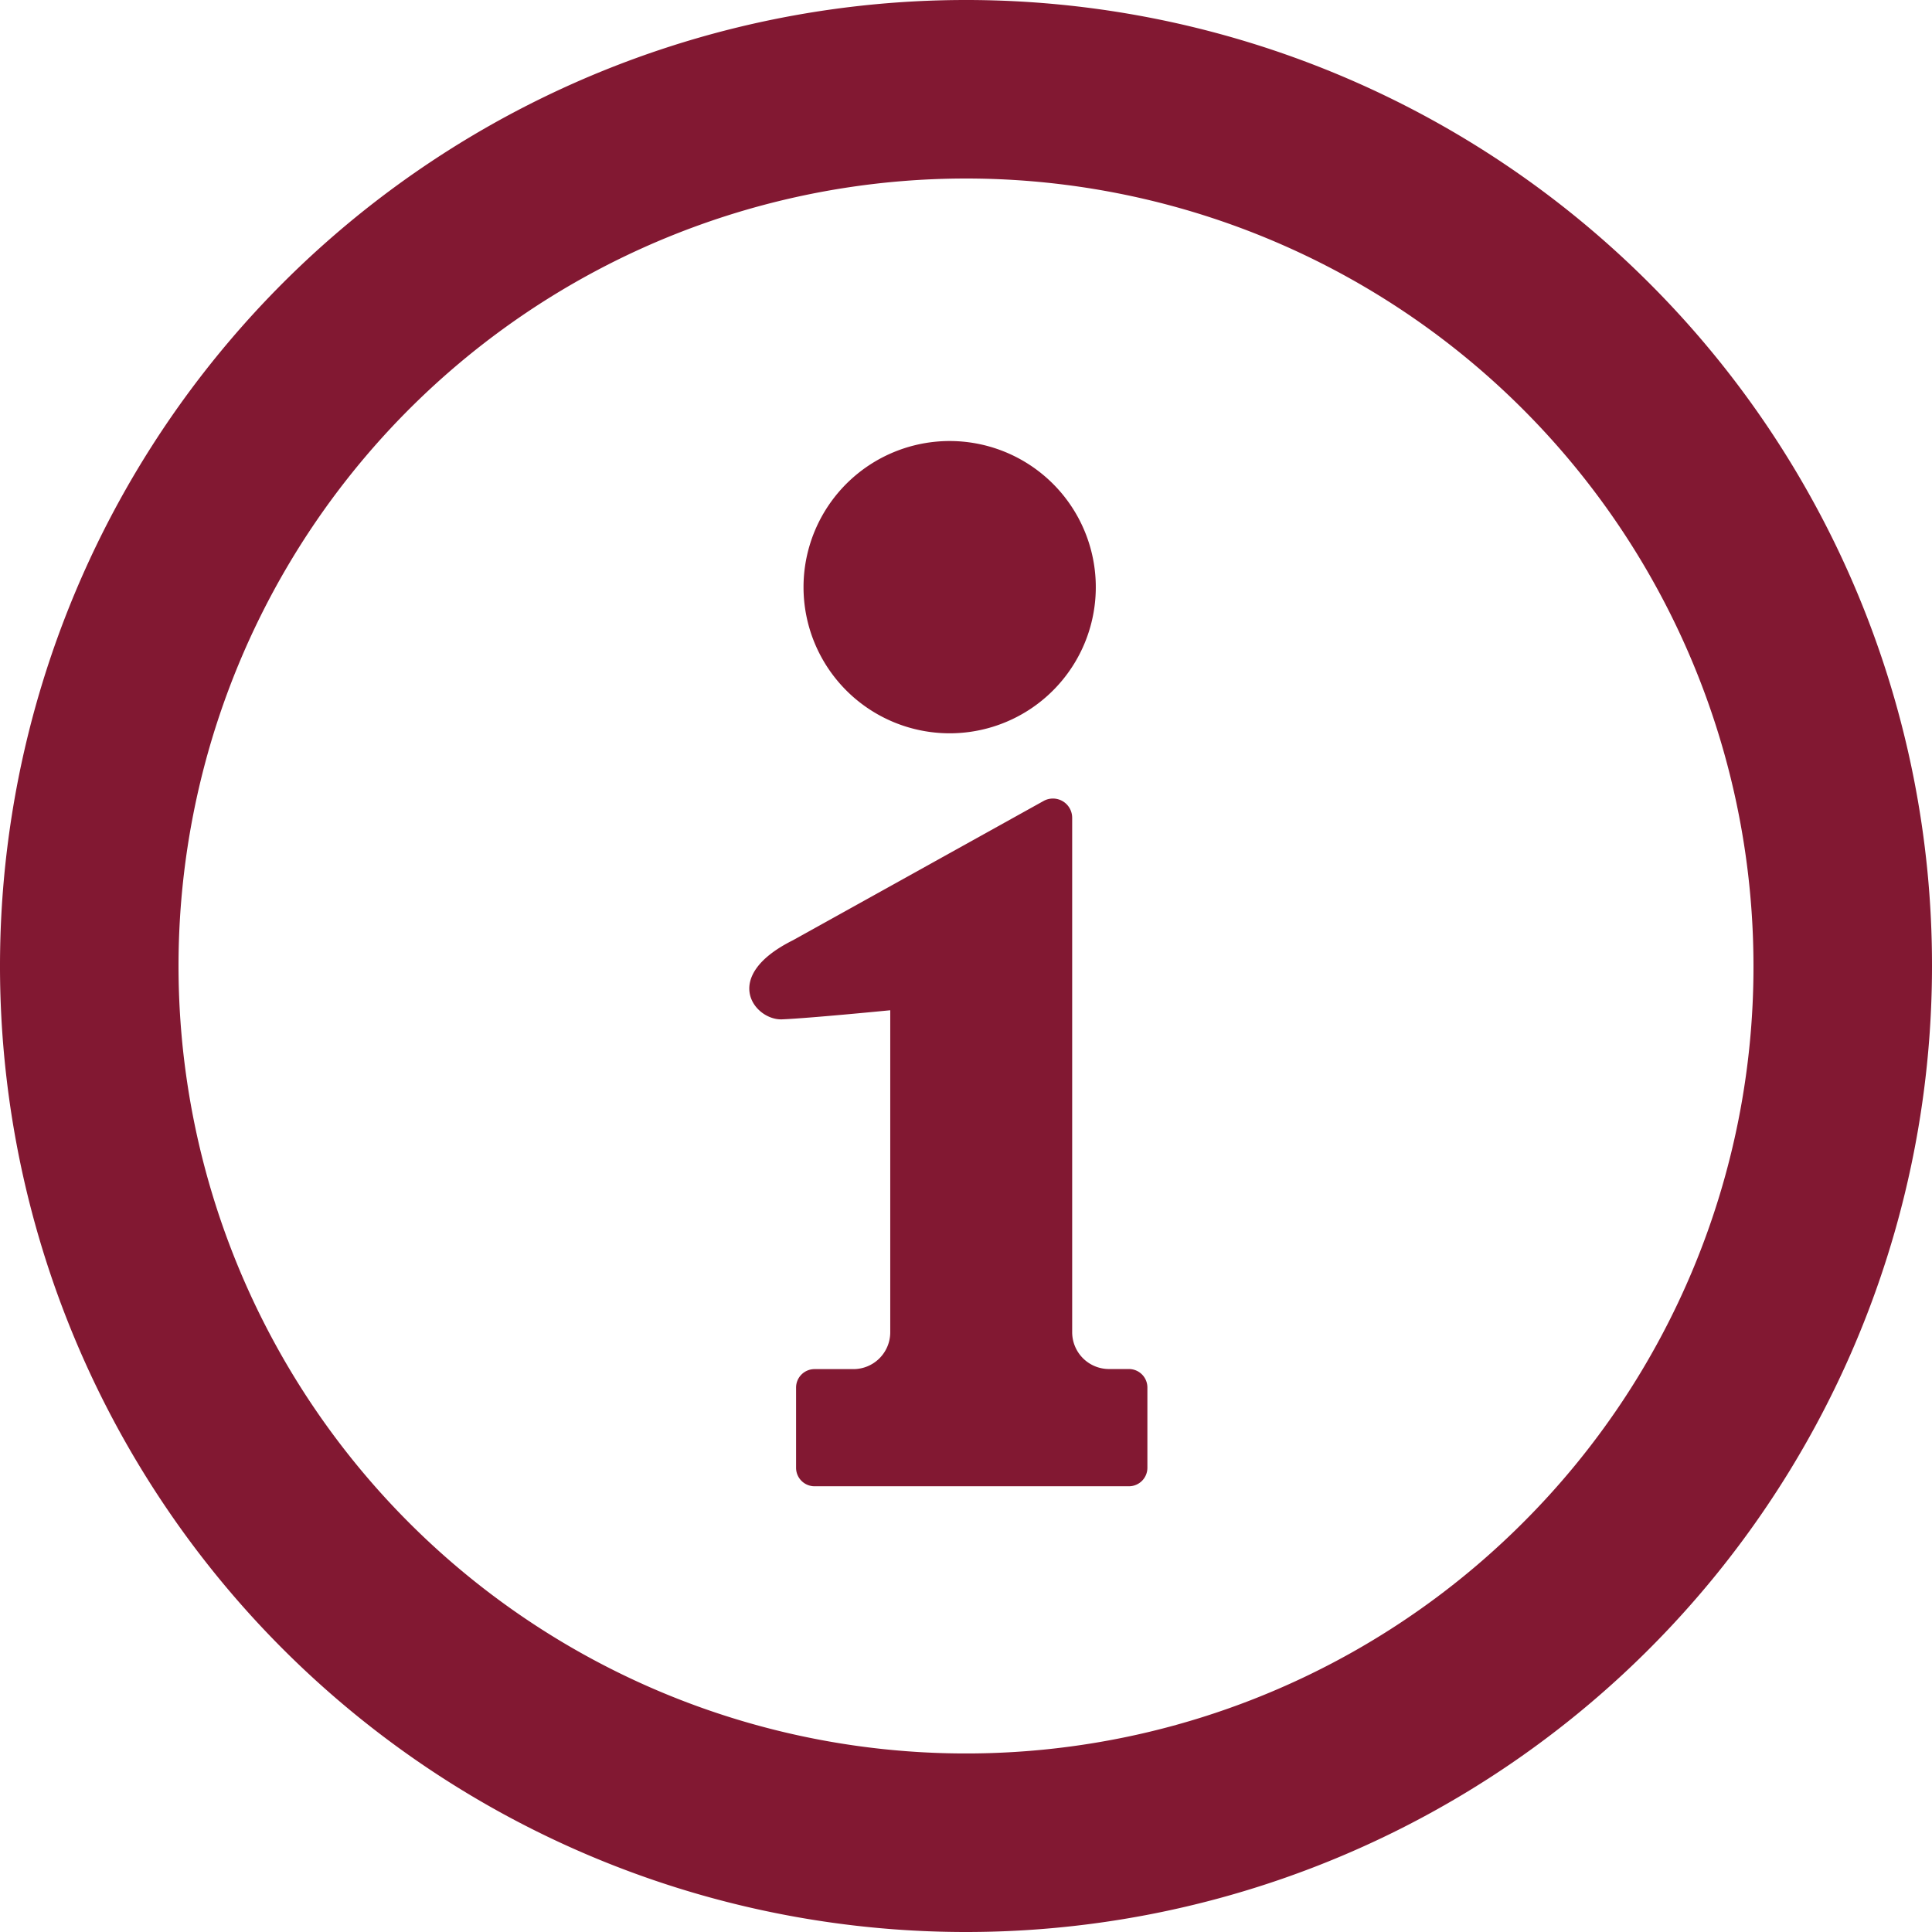
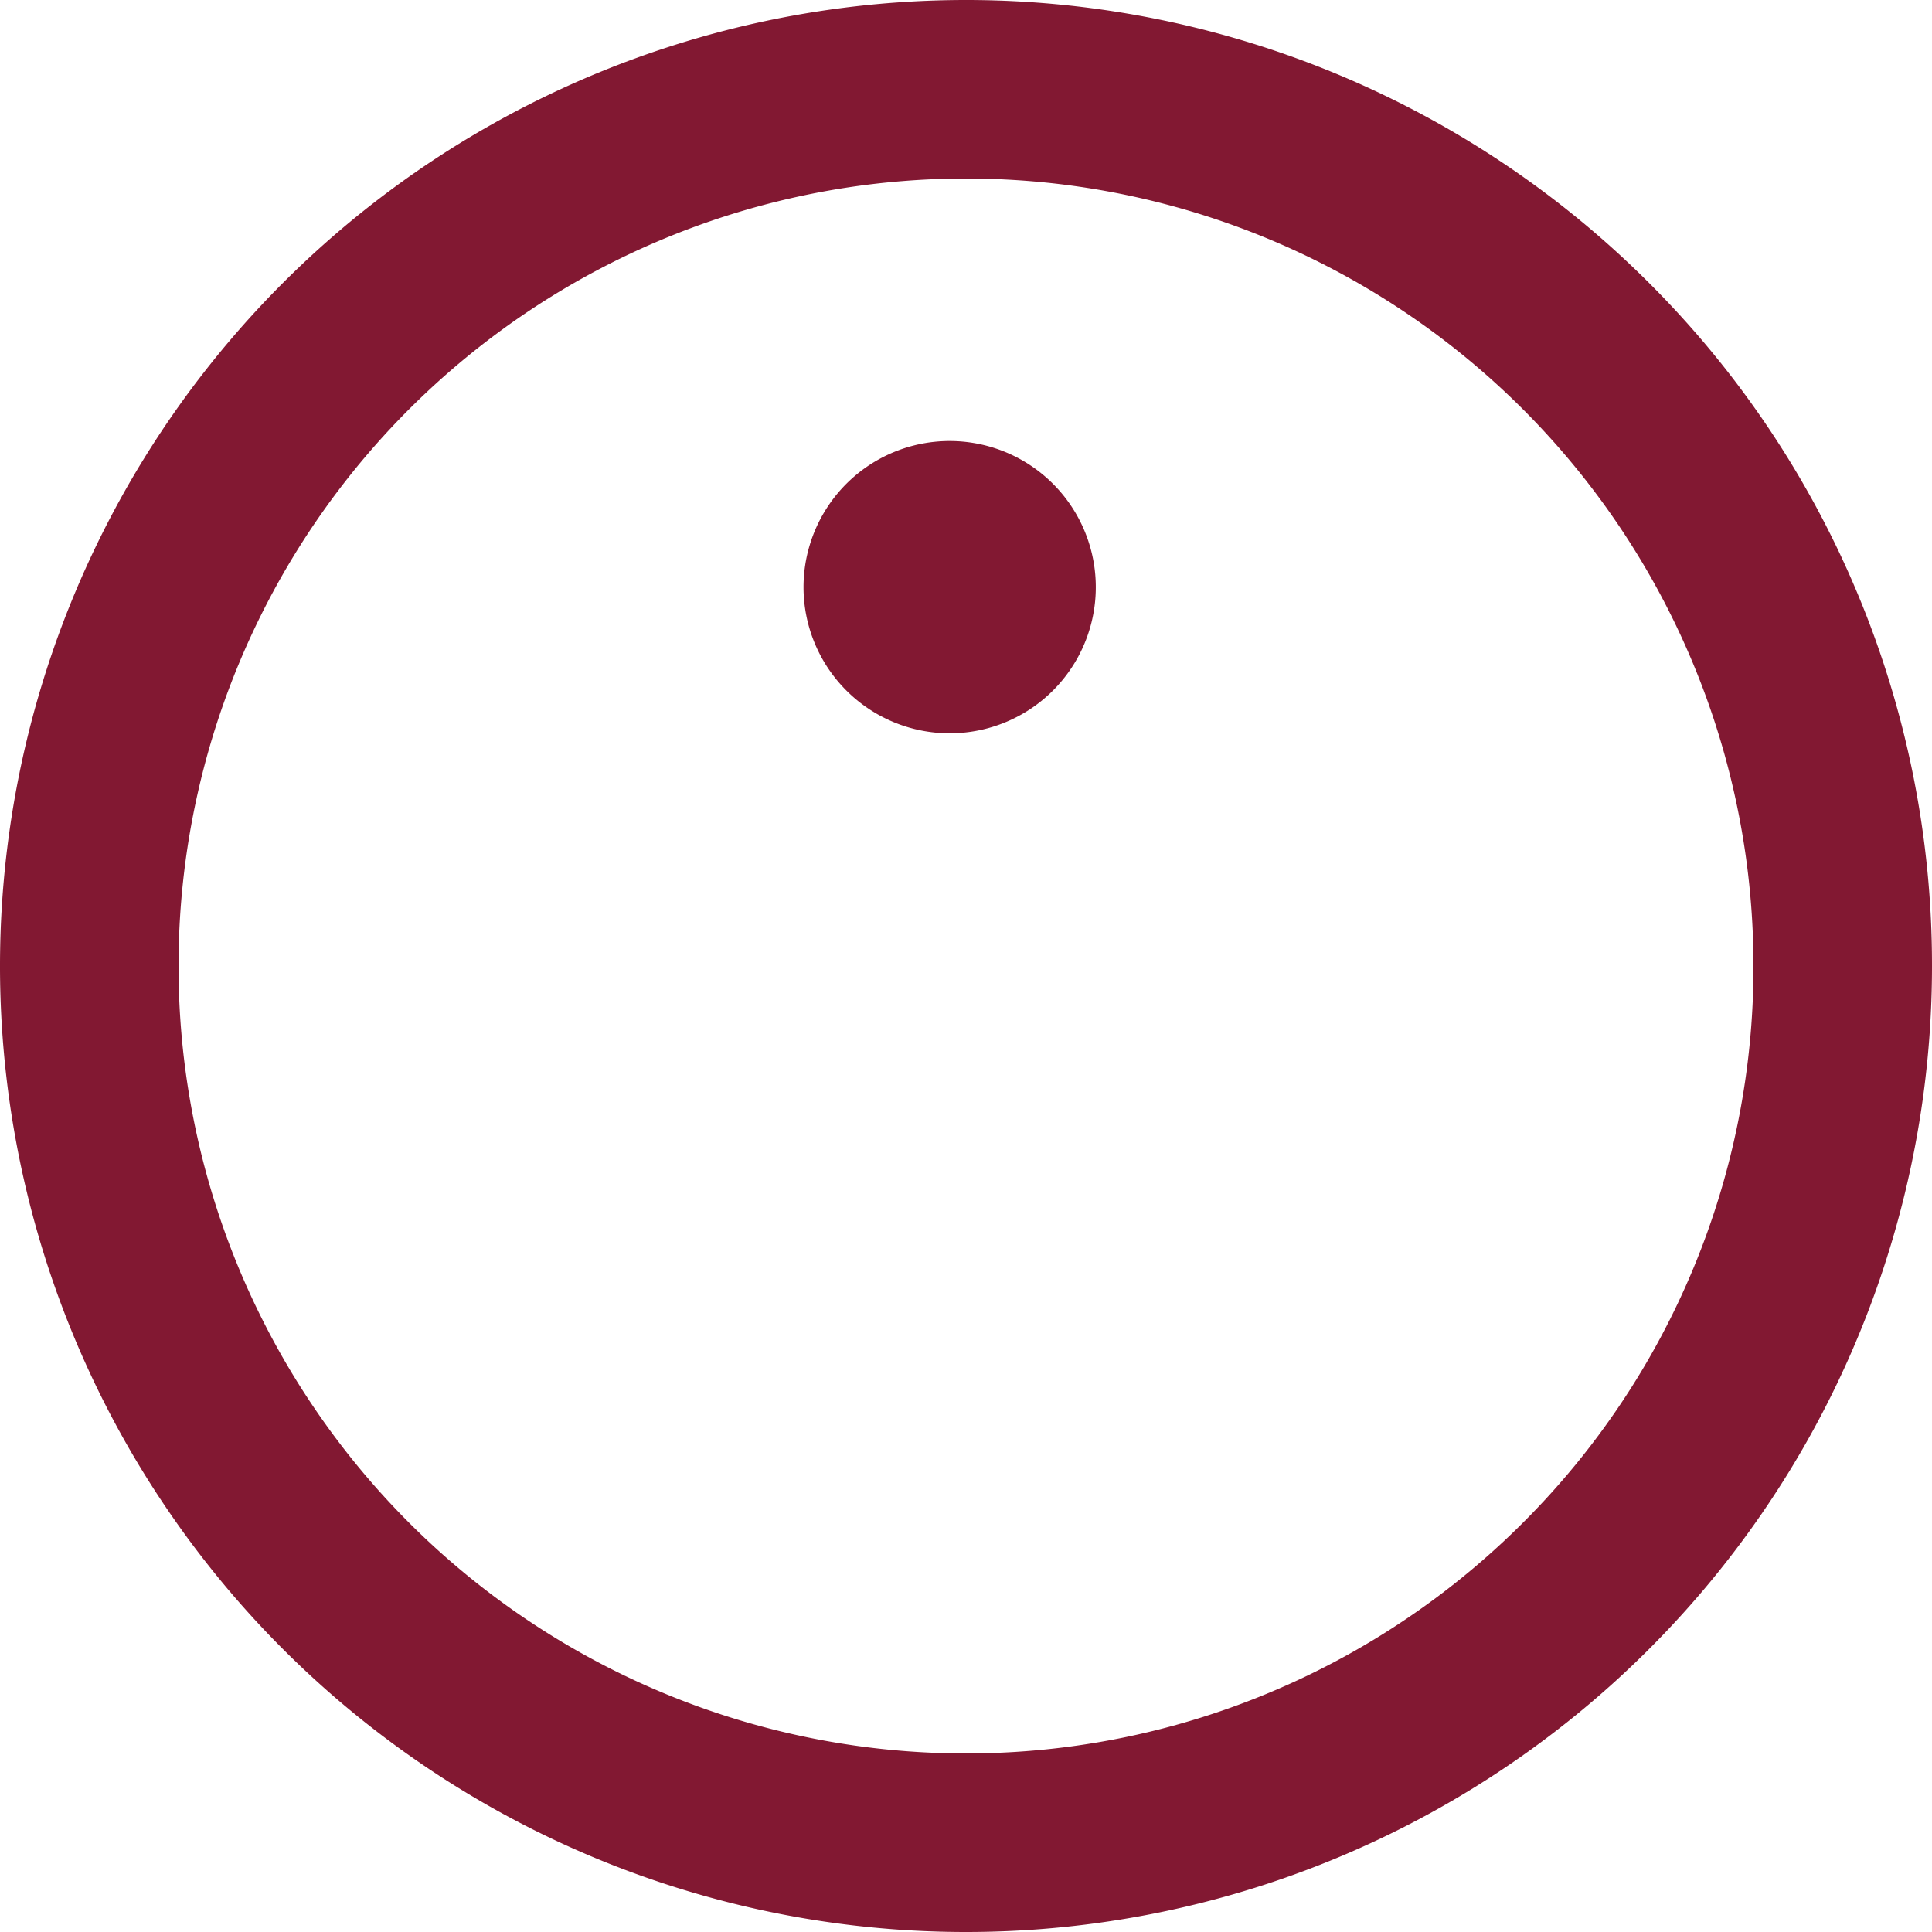
<svg xmlns="http://www.w3.org/2000/svg" viewBox="0 0 47.184 47.184">
  <defs>
    <style>.cls-1{fill:#821832;}</style>
  </defs>
  <g id="h2">
    <g id="contact">
      <path class="cls-1" d="M41.682,8.329a23.592,23.592,0,1,0,6.91,16.682A23.527,23.527,0,0,0,41.682,8.329ZM38.6,38.609a19.232,19.232,0,1,1,5.632-13.6A19.169,19.169,0,0,1,38.6,38.609Z" transform="translate(-1.408 -1.419)" />
      <path class="cls-1" d="M24.6,19.328a3.569,3.569,0,1,0-3.568-3.569A3.57,3.57,0,0,0,24.6,19.328Z" transform="translate(-1.408 -1.419)" />
-       <path class="cls-1" d="M28.978,34.854h-.485a.9.9,0,0,1-.9-.9V21.392a.47.47,0,0,0-.69-.416L20.77,24.384c-1.784.892-.927,1.957-.263,1.93s2.643-.222,2.643-.222v7.864a.9.9,0,0,1-.9.9H21.3a.451.451,0,0,0-.45.45v1.961a.451.451,0,0,0,.45.45h7.68a.451.451,0,0,0,.45-.45V35.3A.451.451,0,0,0,28.978,34.854Z" transform="translate(-1.408 -1.419)" />
    </g>
  </g>
</svg>